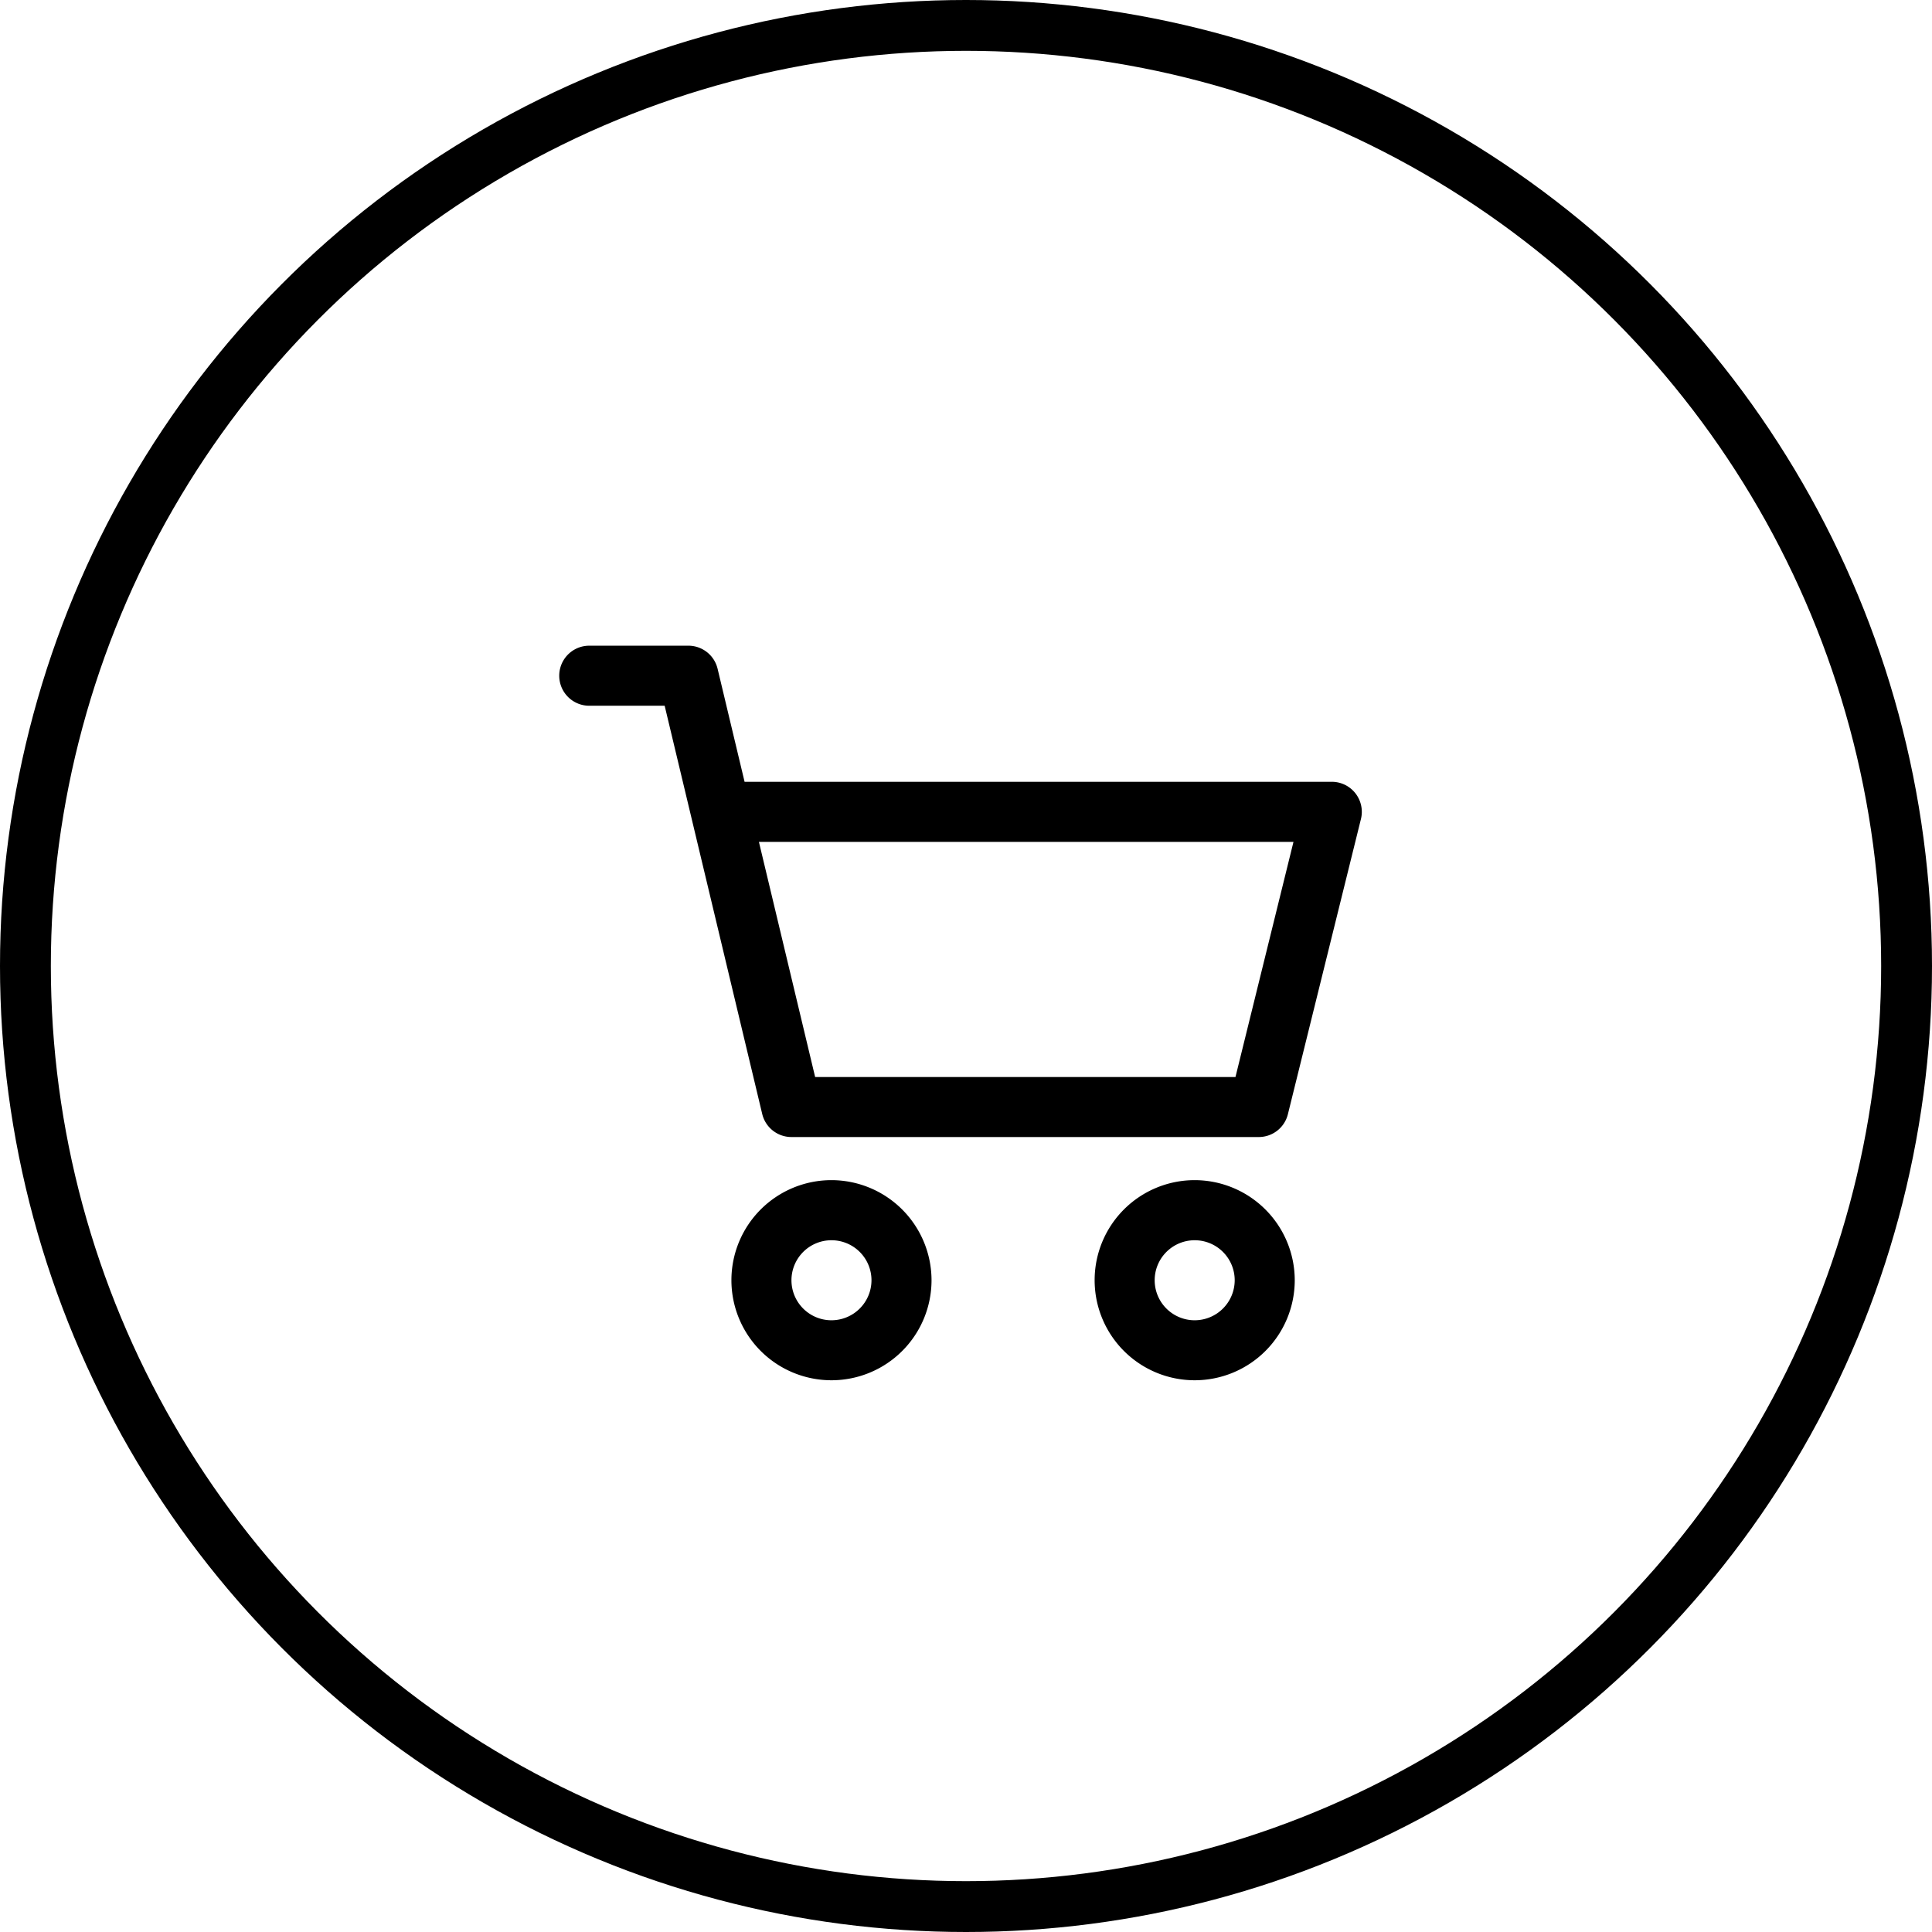
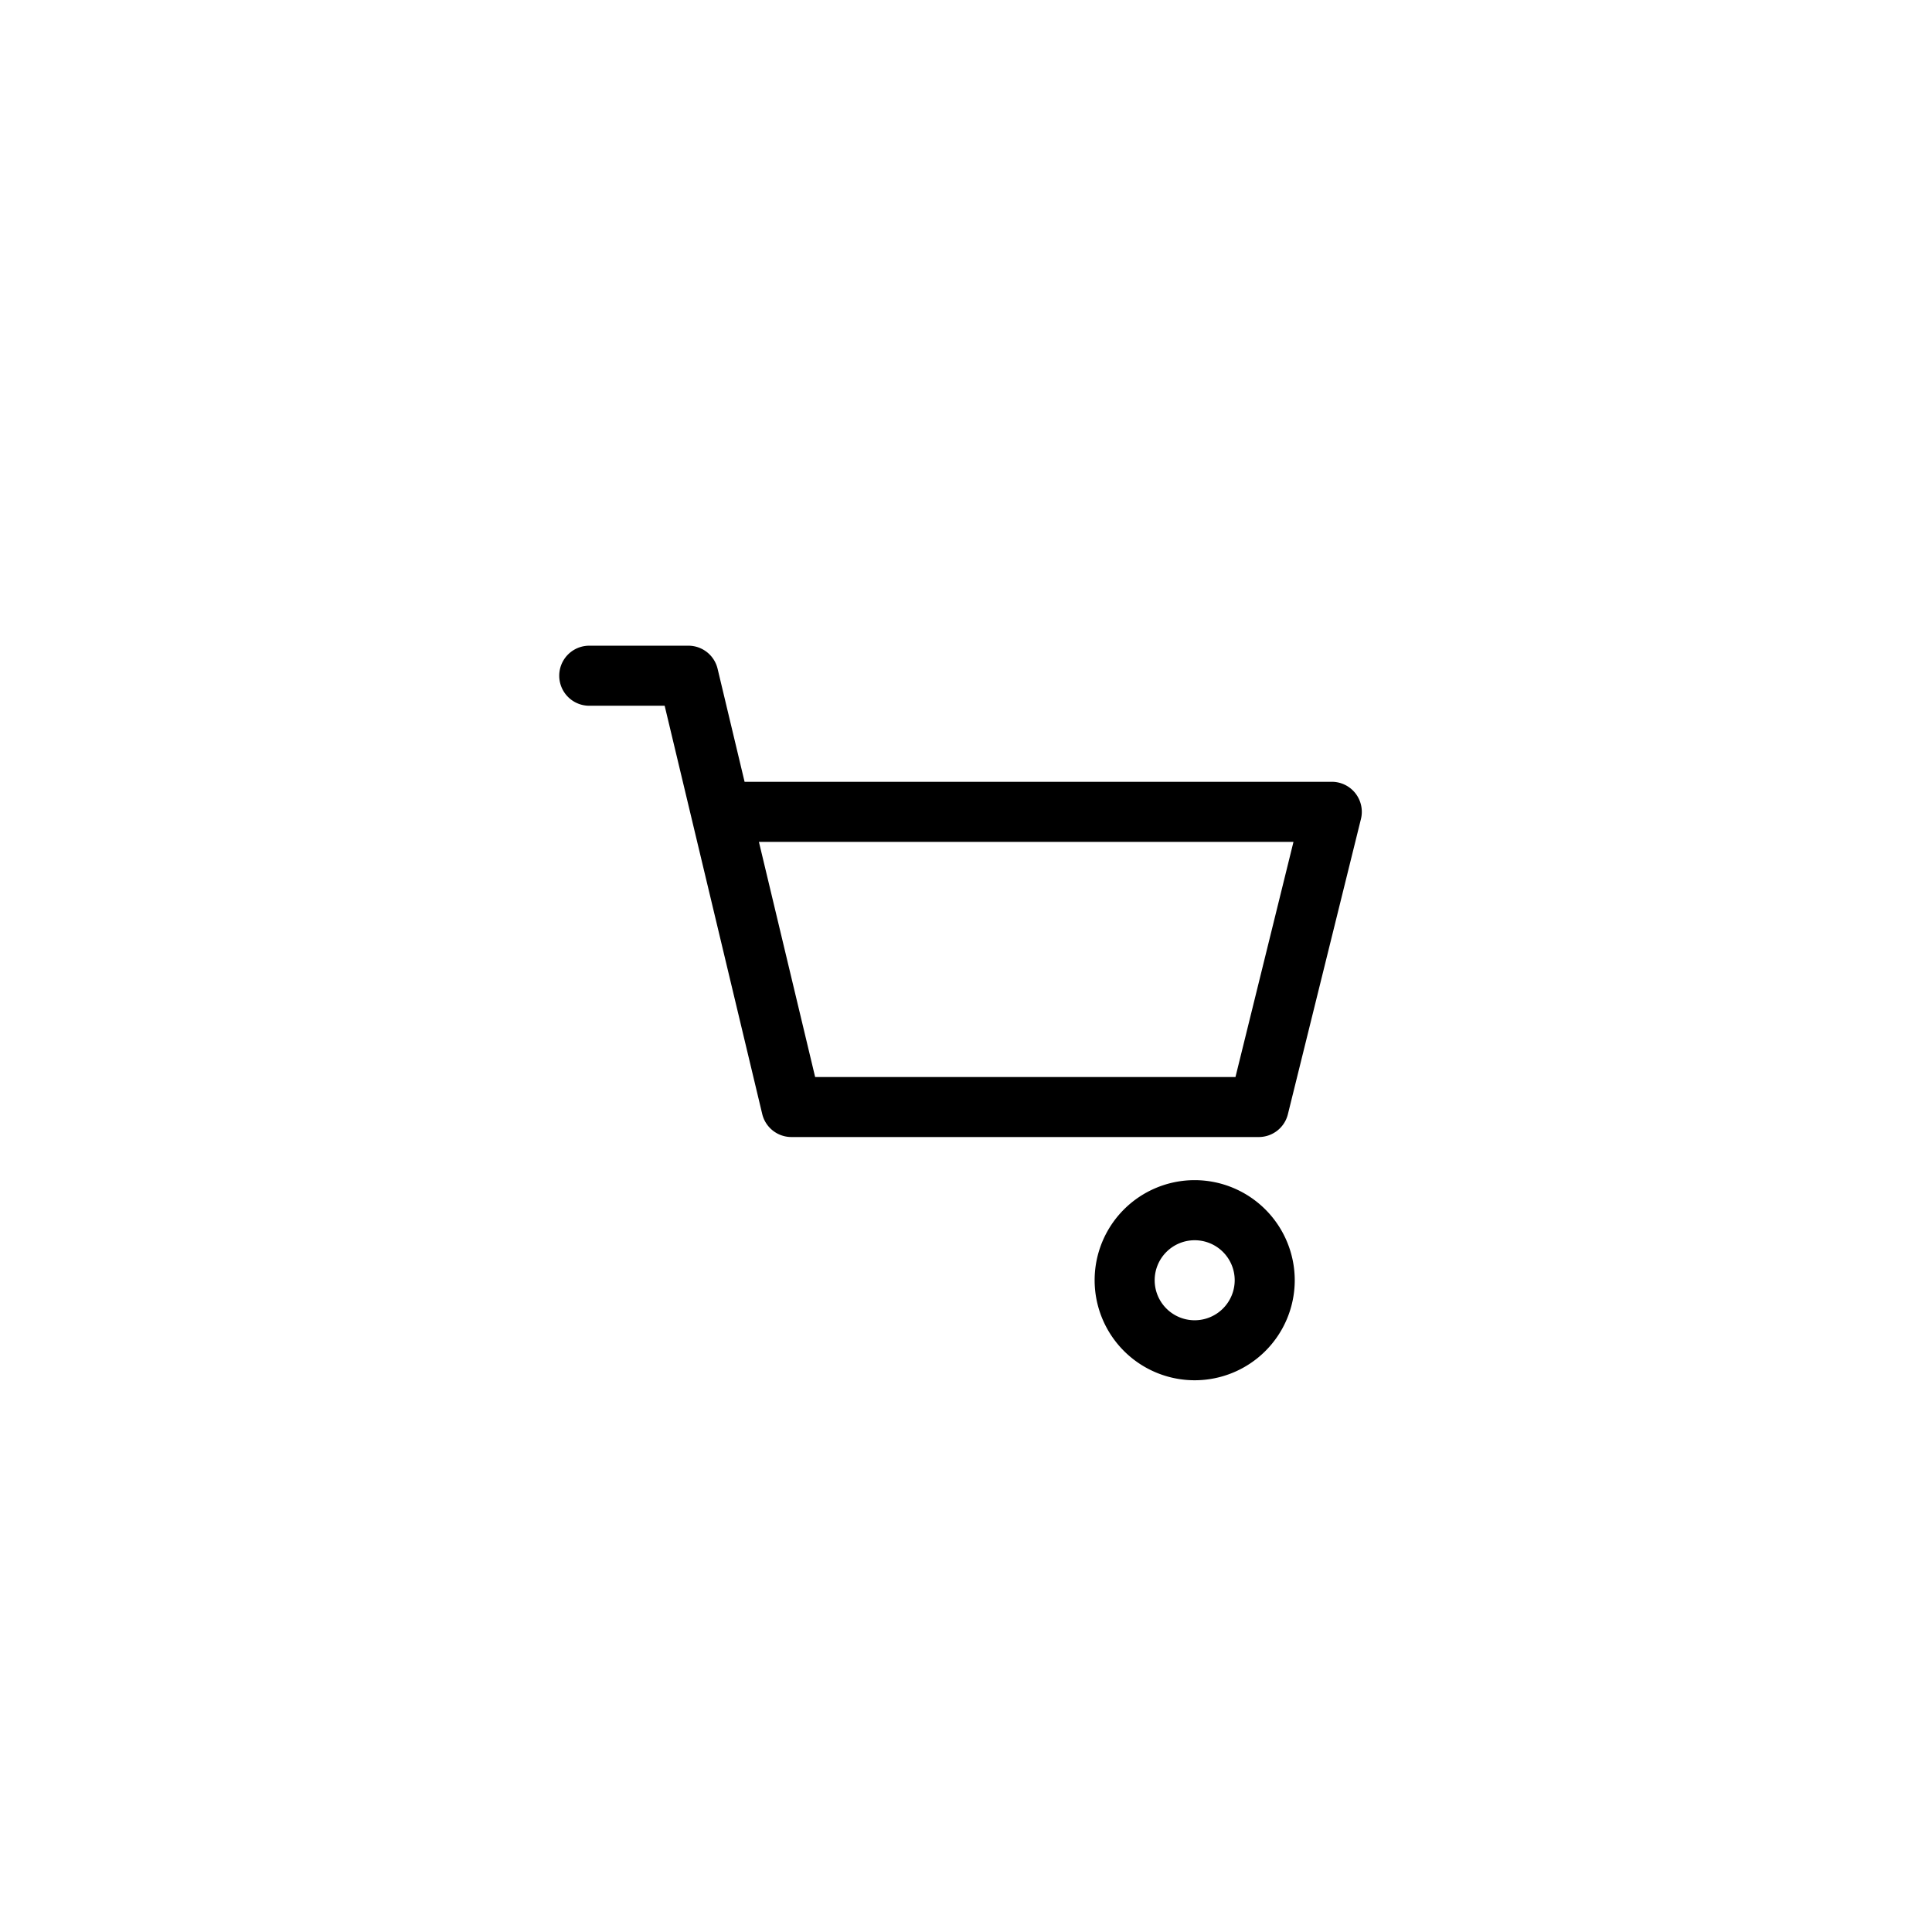
<svg xmlns="http://www.w3.org/2000/svg" height="38" viewBox="0 0 38 38" width="38">
  <path d="m343.515 362.612a1.968 1.968 0 1 0 1.968 1.968 1.971 1.971 0 0 0 -1.968-1.968zm0 2.756a.787.787 0 1 1 .787-.787.788.788 0 0 1 -.787.787z" transform="translate(-320.017 -339.4)" />
  <path d="m15.66 24.608a.59.59 0 0 0 -.465-.227h-11.55l-.531-2.224a.591.591 0 0 0 -.574-.453h-1.95a.59.59 0 1 0 0 1.181h1.483l1.919 8.03a.591.591 0 0 0 .574.453h9.192a.59.59 0 0 0 .573-.448l1.437-5.807a.591.591 0 0 0 -.108-.505zm-2.36 5.58h-8.267l-1.106-4.625h10.514z" transform="translate(11 -9.004)" />
-   <path d="m111.774 362.612a1.968 1.968 0 1 0 1.968 1.968 1.971 1.971 0 0 0 -1.968-1.968zm0 2.756a.787.787 0 1 1 .787-.787.788.788 0 0 1 -.787.787z" transform="translate(-95.42 -339.4)" />
  <g fill="none" stroke="#000">
-     <circle cx="19" cy="19" r="19" stroke="none" />
-     <circle cx="19" cy="19" fill="none" r="18.5" />
-   </g>
+     </g>
</svg>